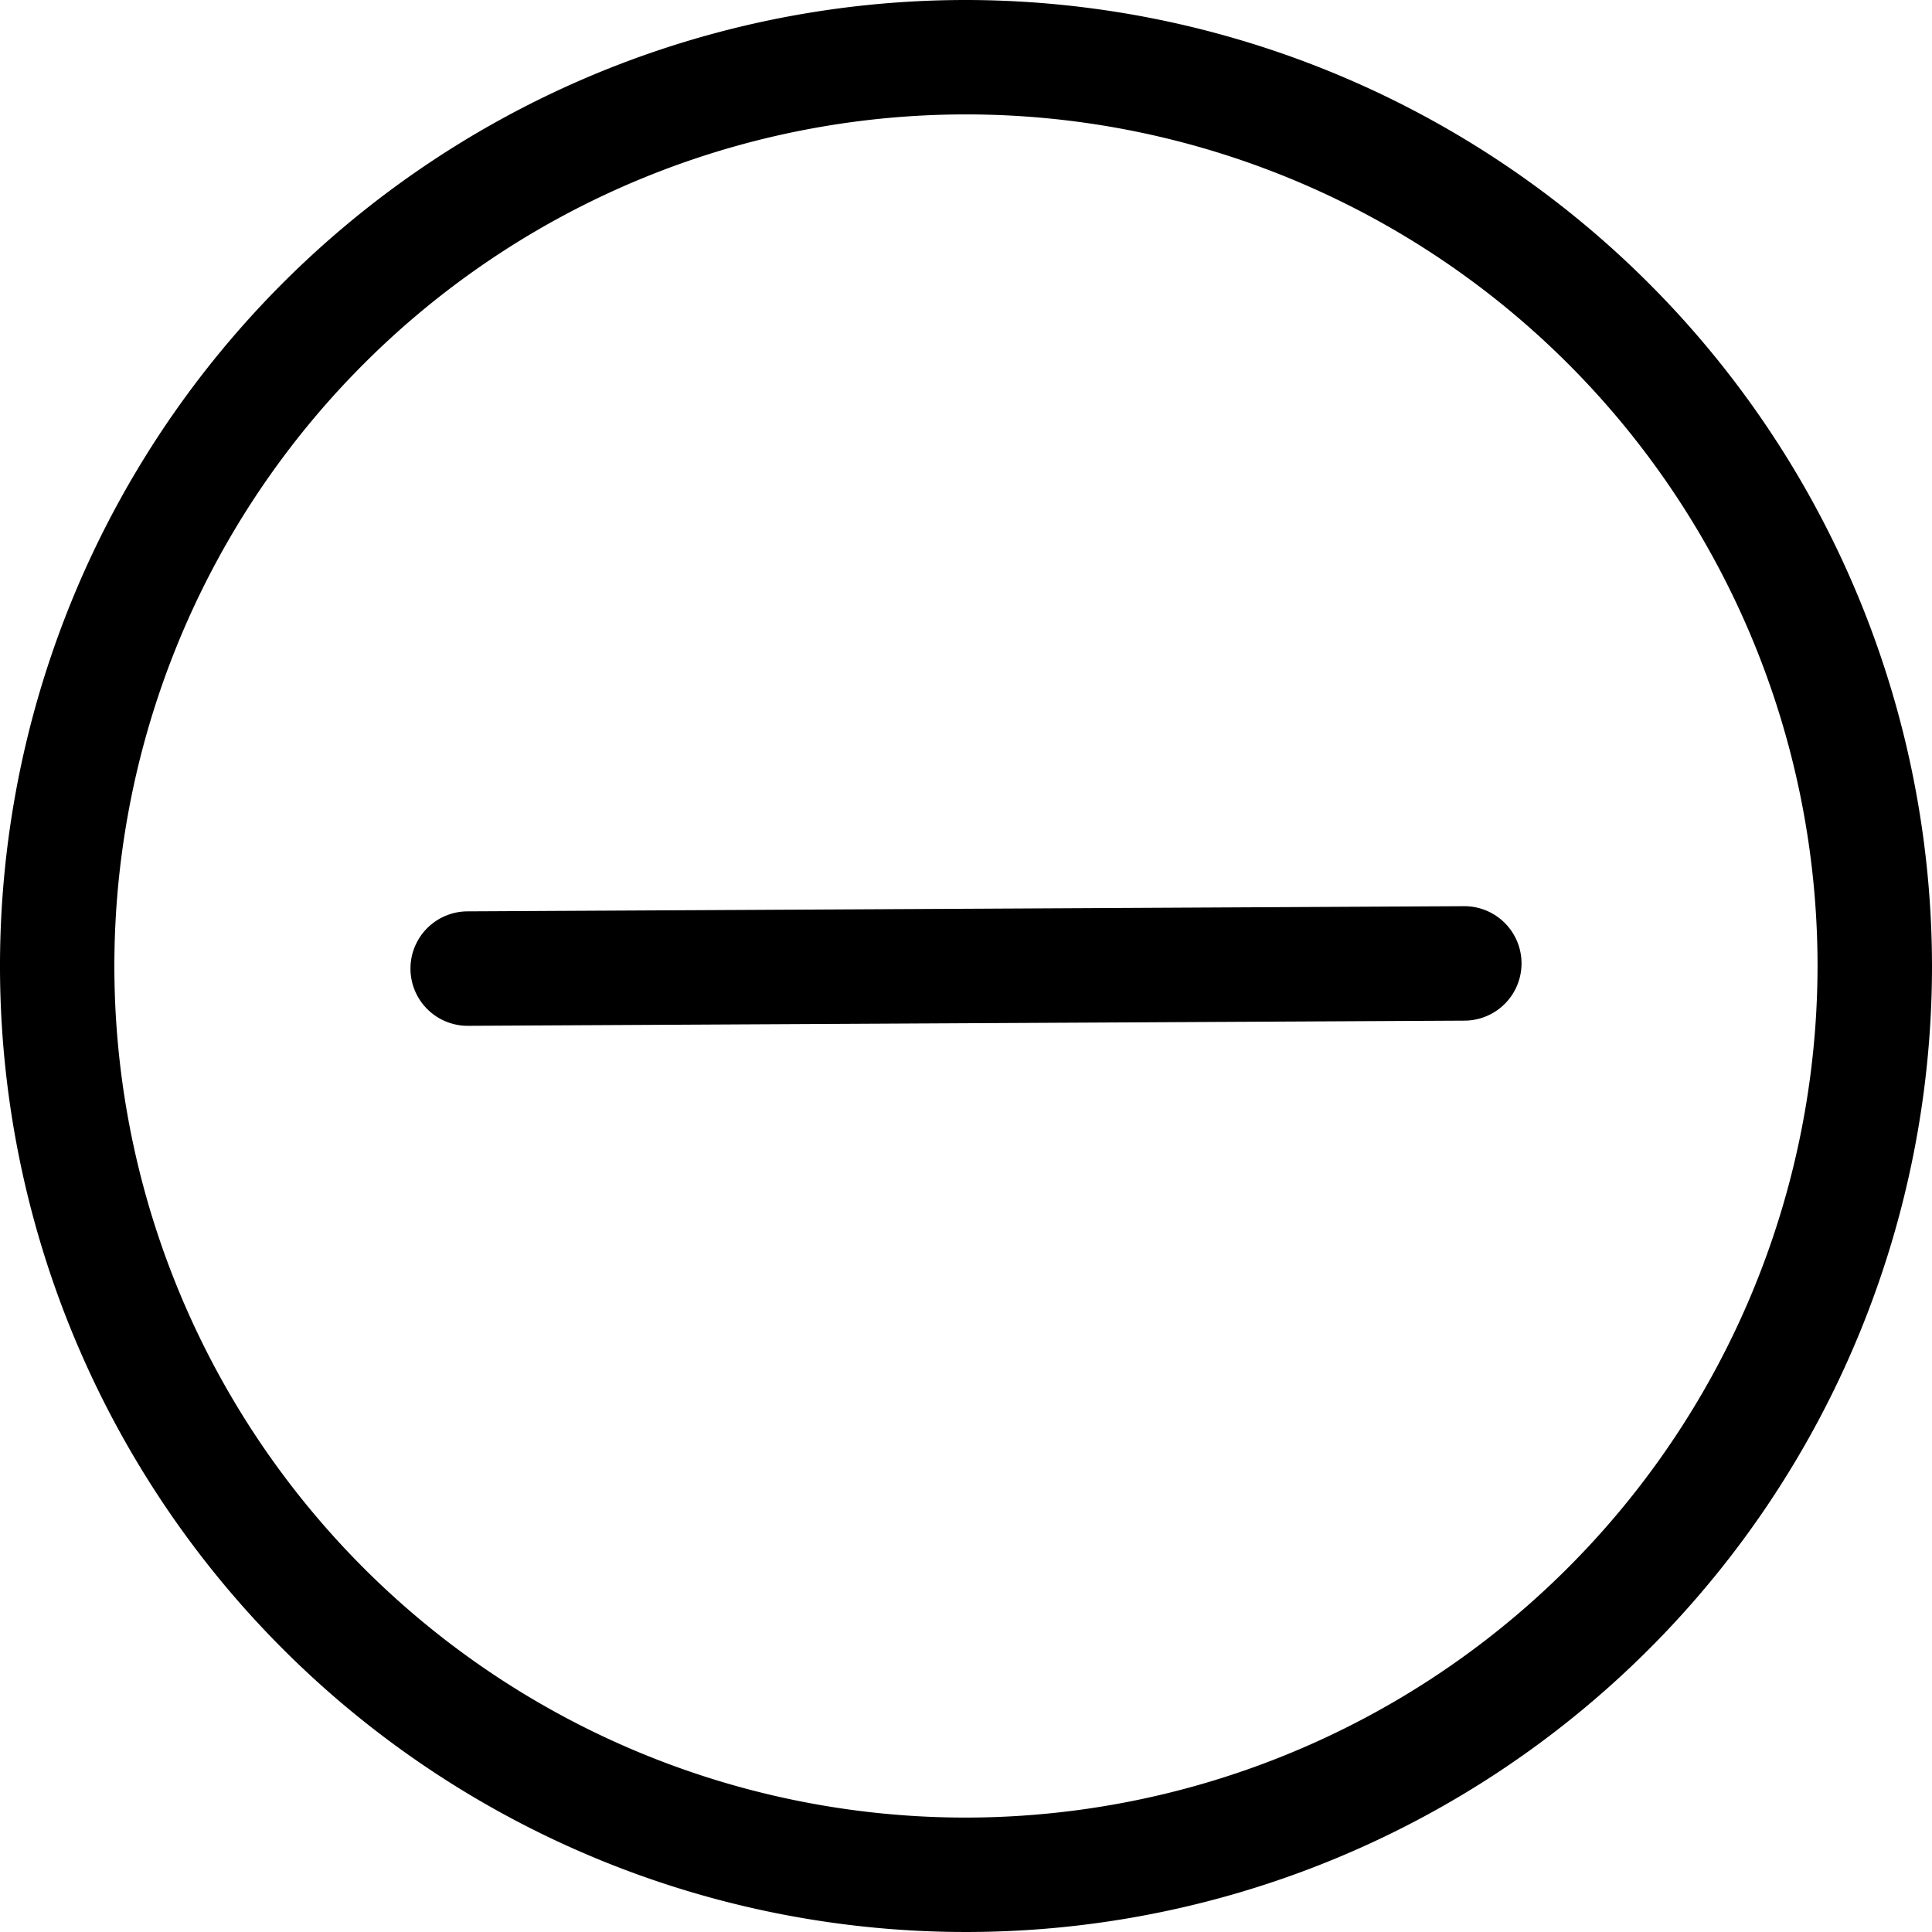
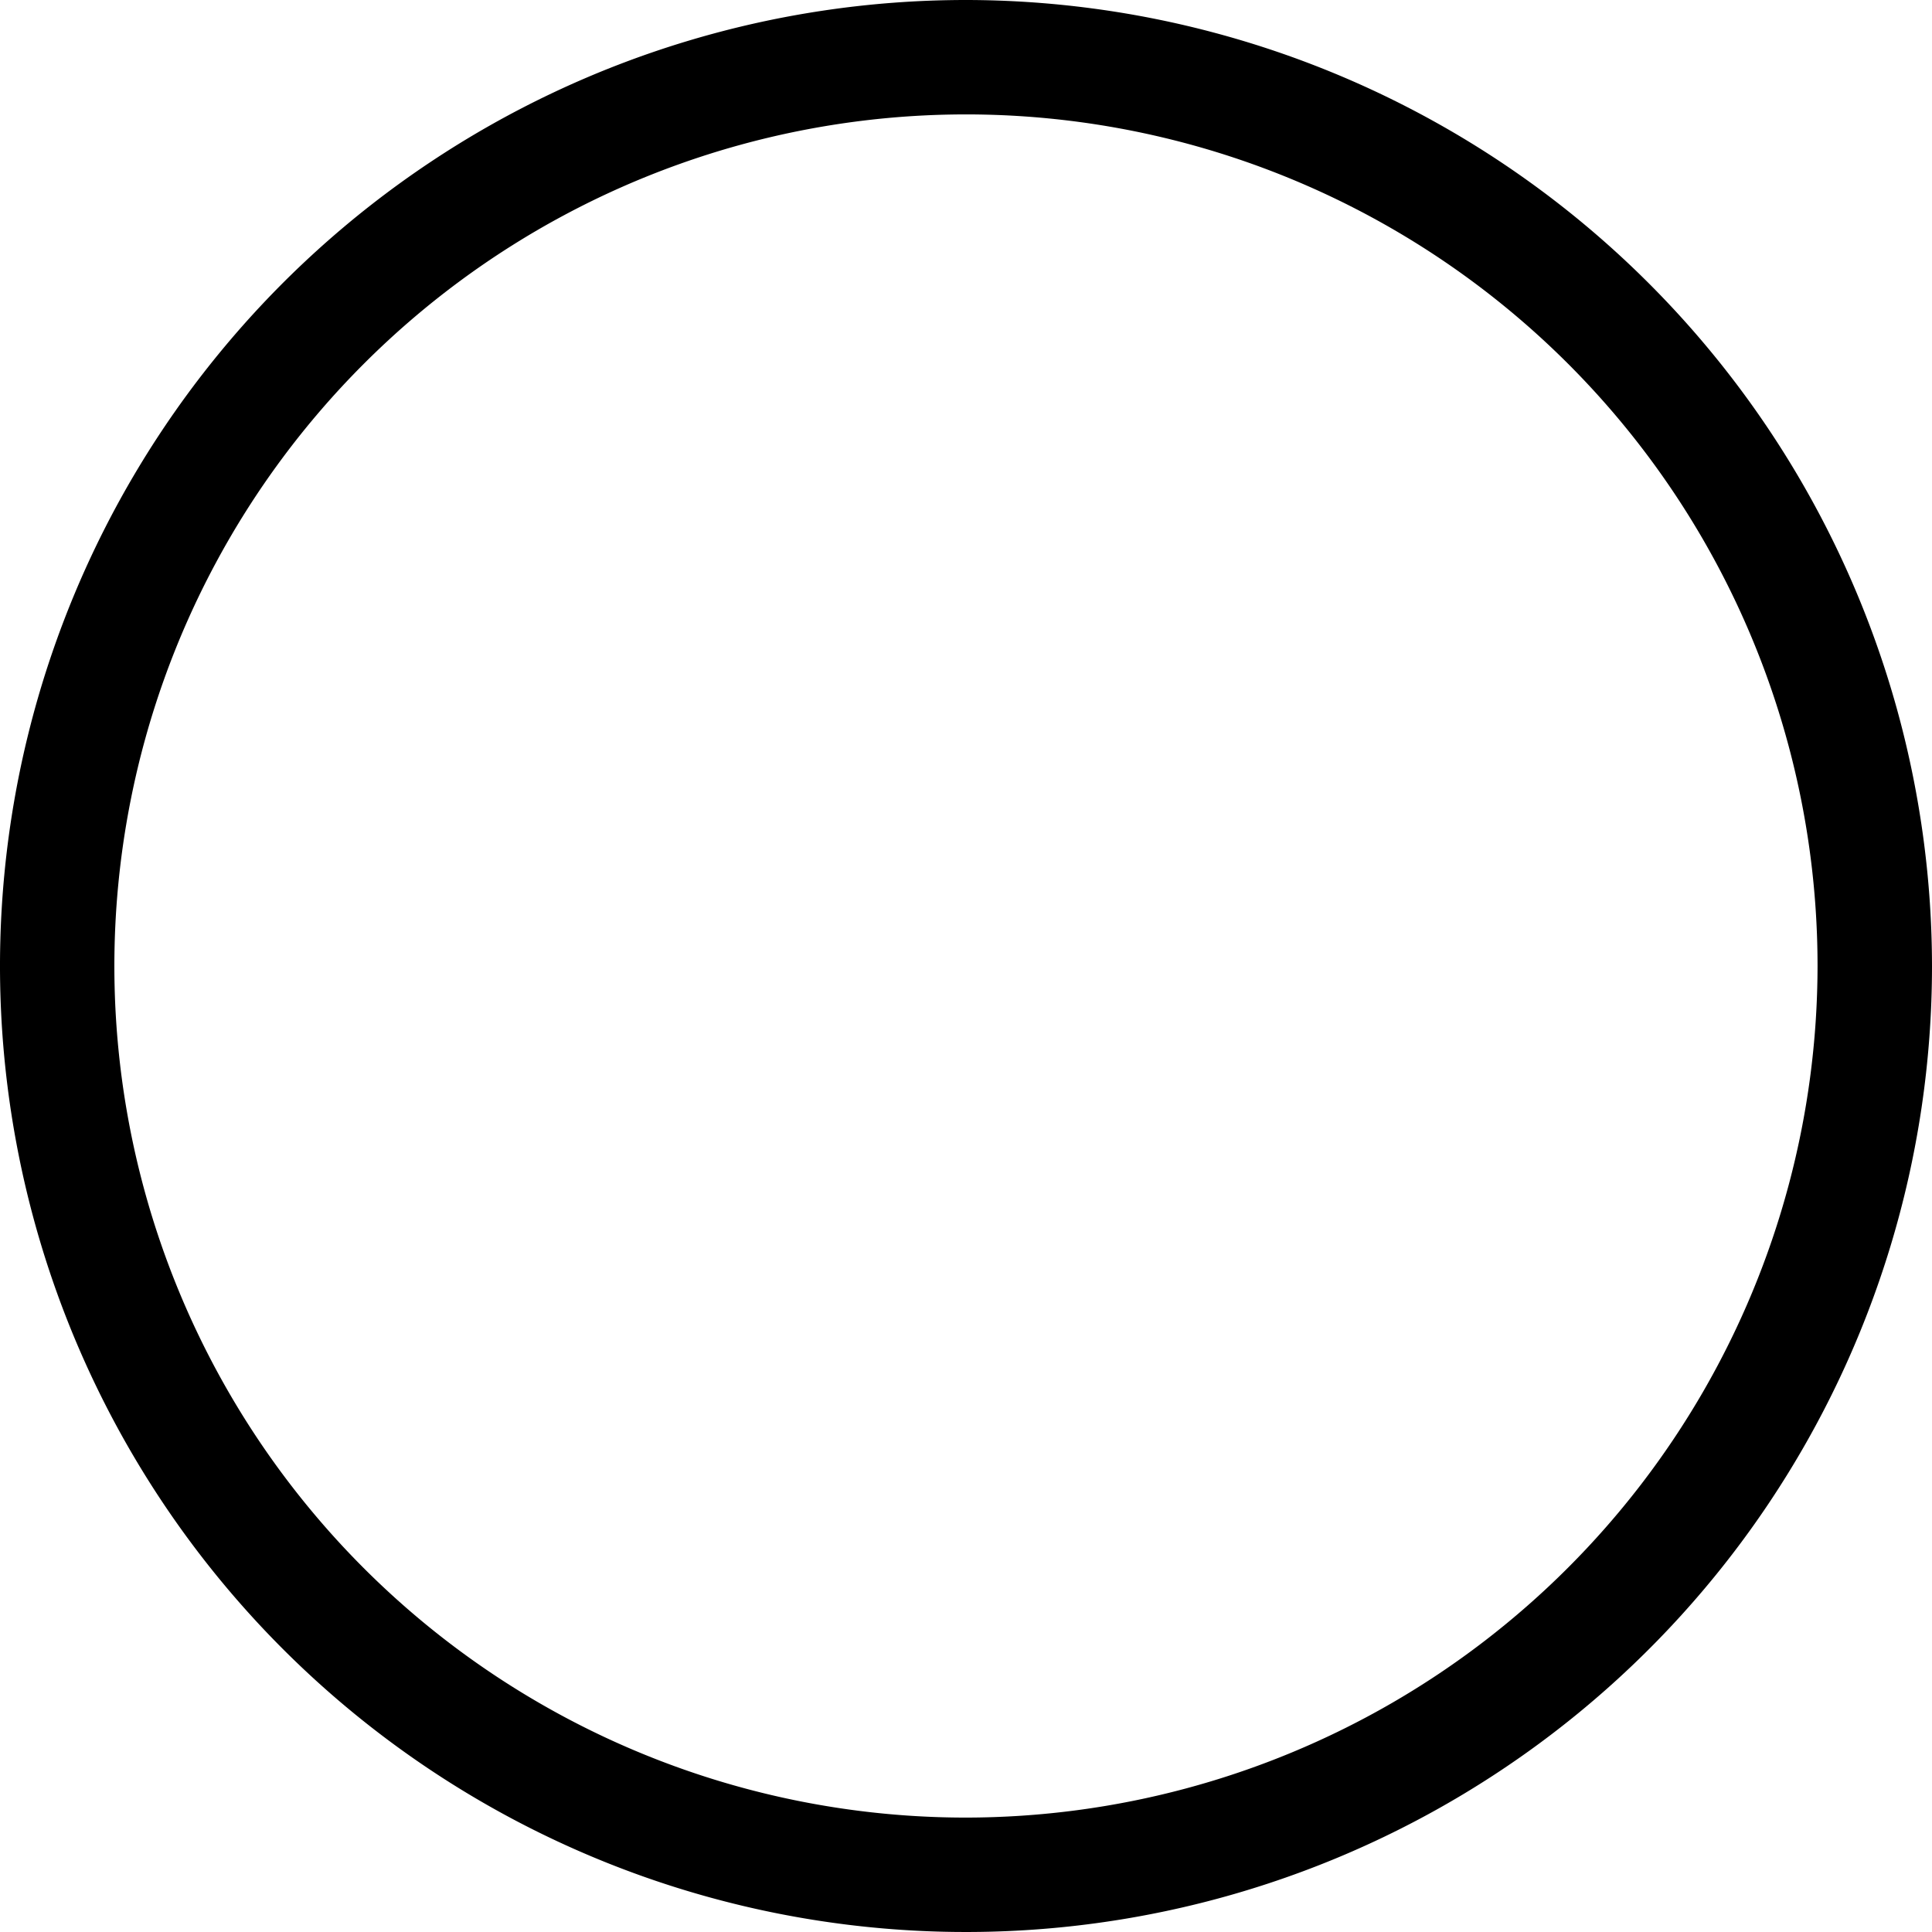
<svg xmlns="http://www.w3.org/2000/svg" viewBox="0 0 50 50">
  <path d="M25 0a25 25 0 1 0 25 25A25.028 25.028 0 0 0 25 0zm0 47.039A22.039 22.039 0 1 1 47.038 25 22.064 22.064 0 0 1 25 47.039z" />
-   <path d="M37.894 23.452h-.008l-25.786.134a1.481 1.481 0 0 0 .008 2.962h.008l25.784-.134a1.481 1.481 0 0 0-.008-2.962z" />
</svg>